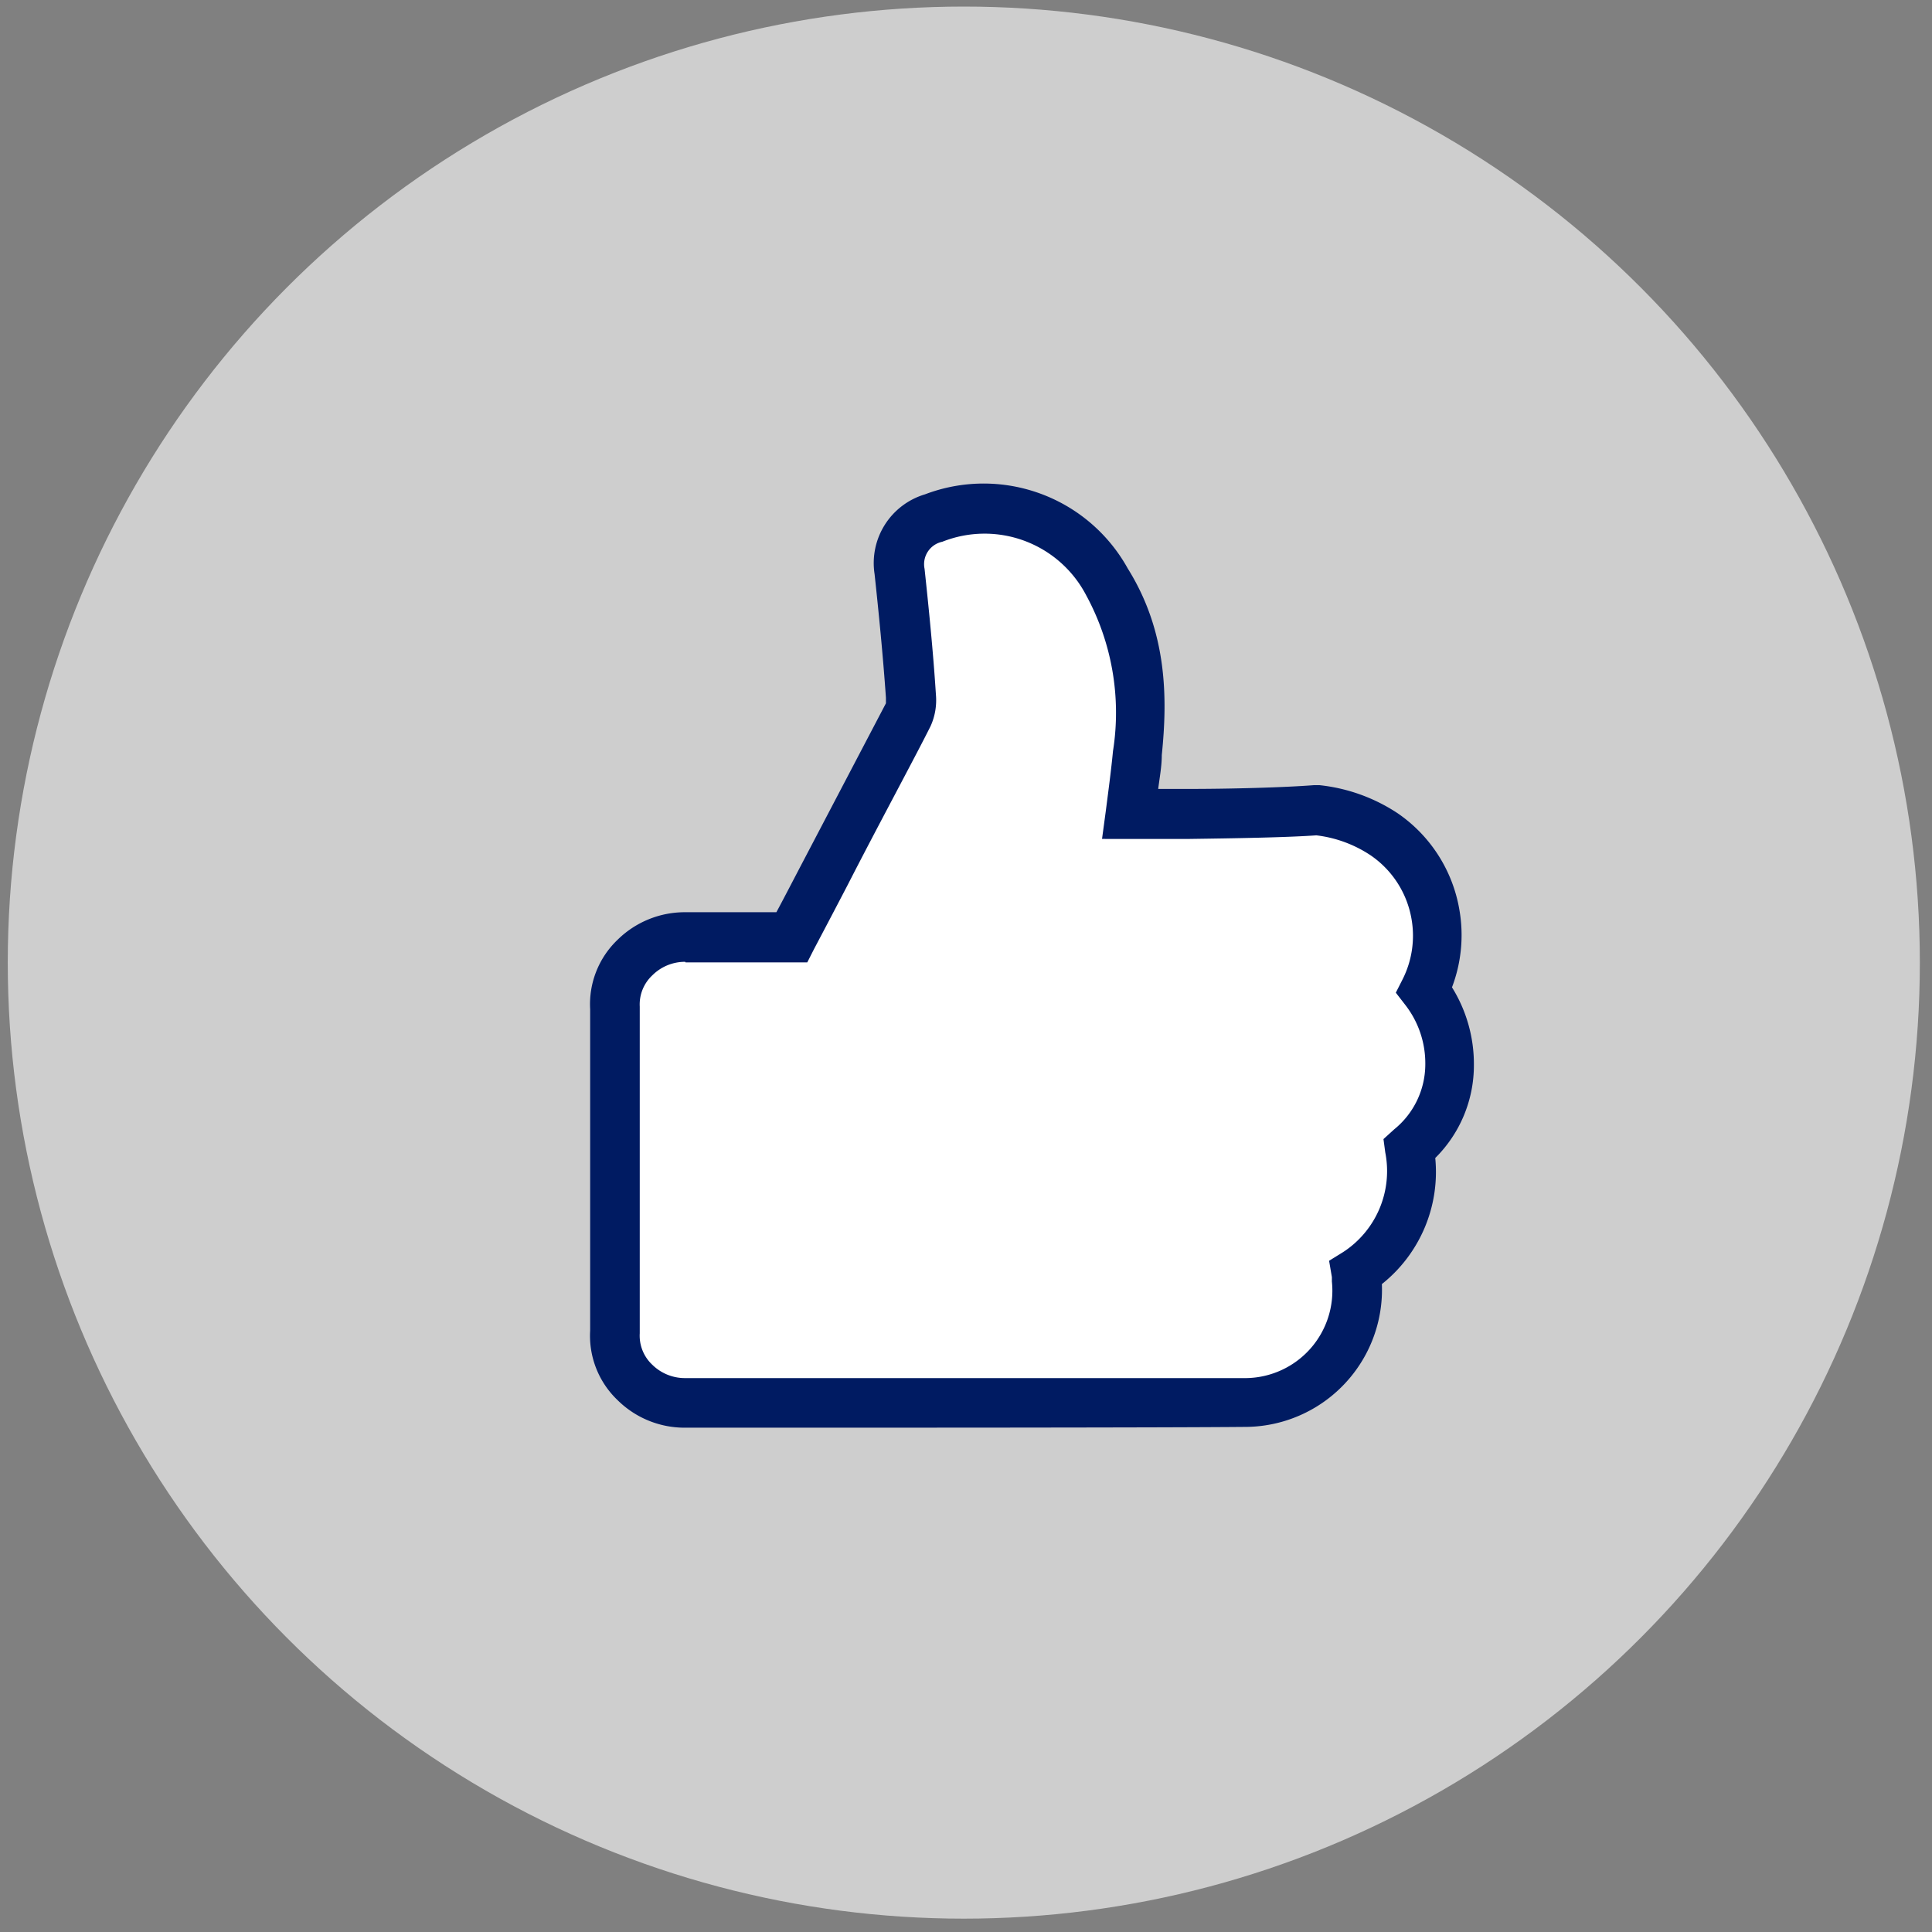
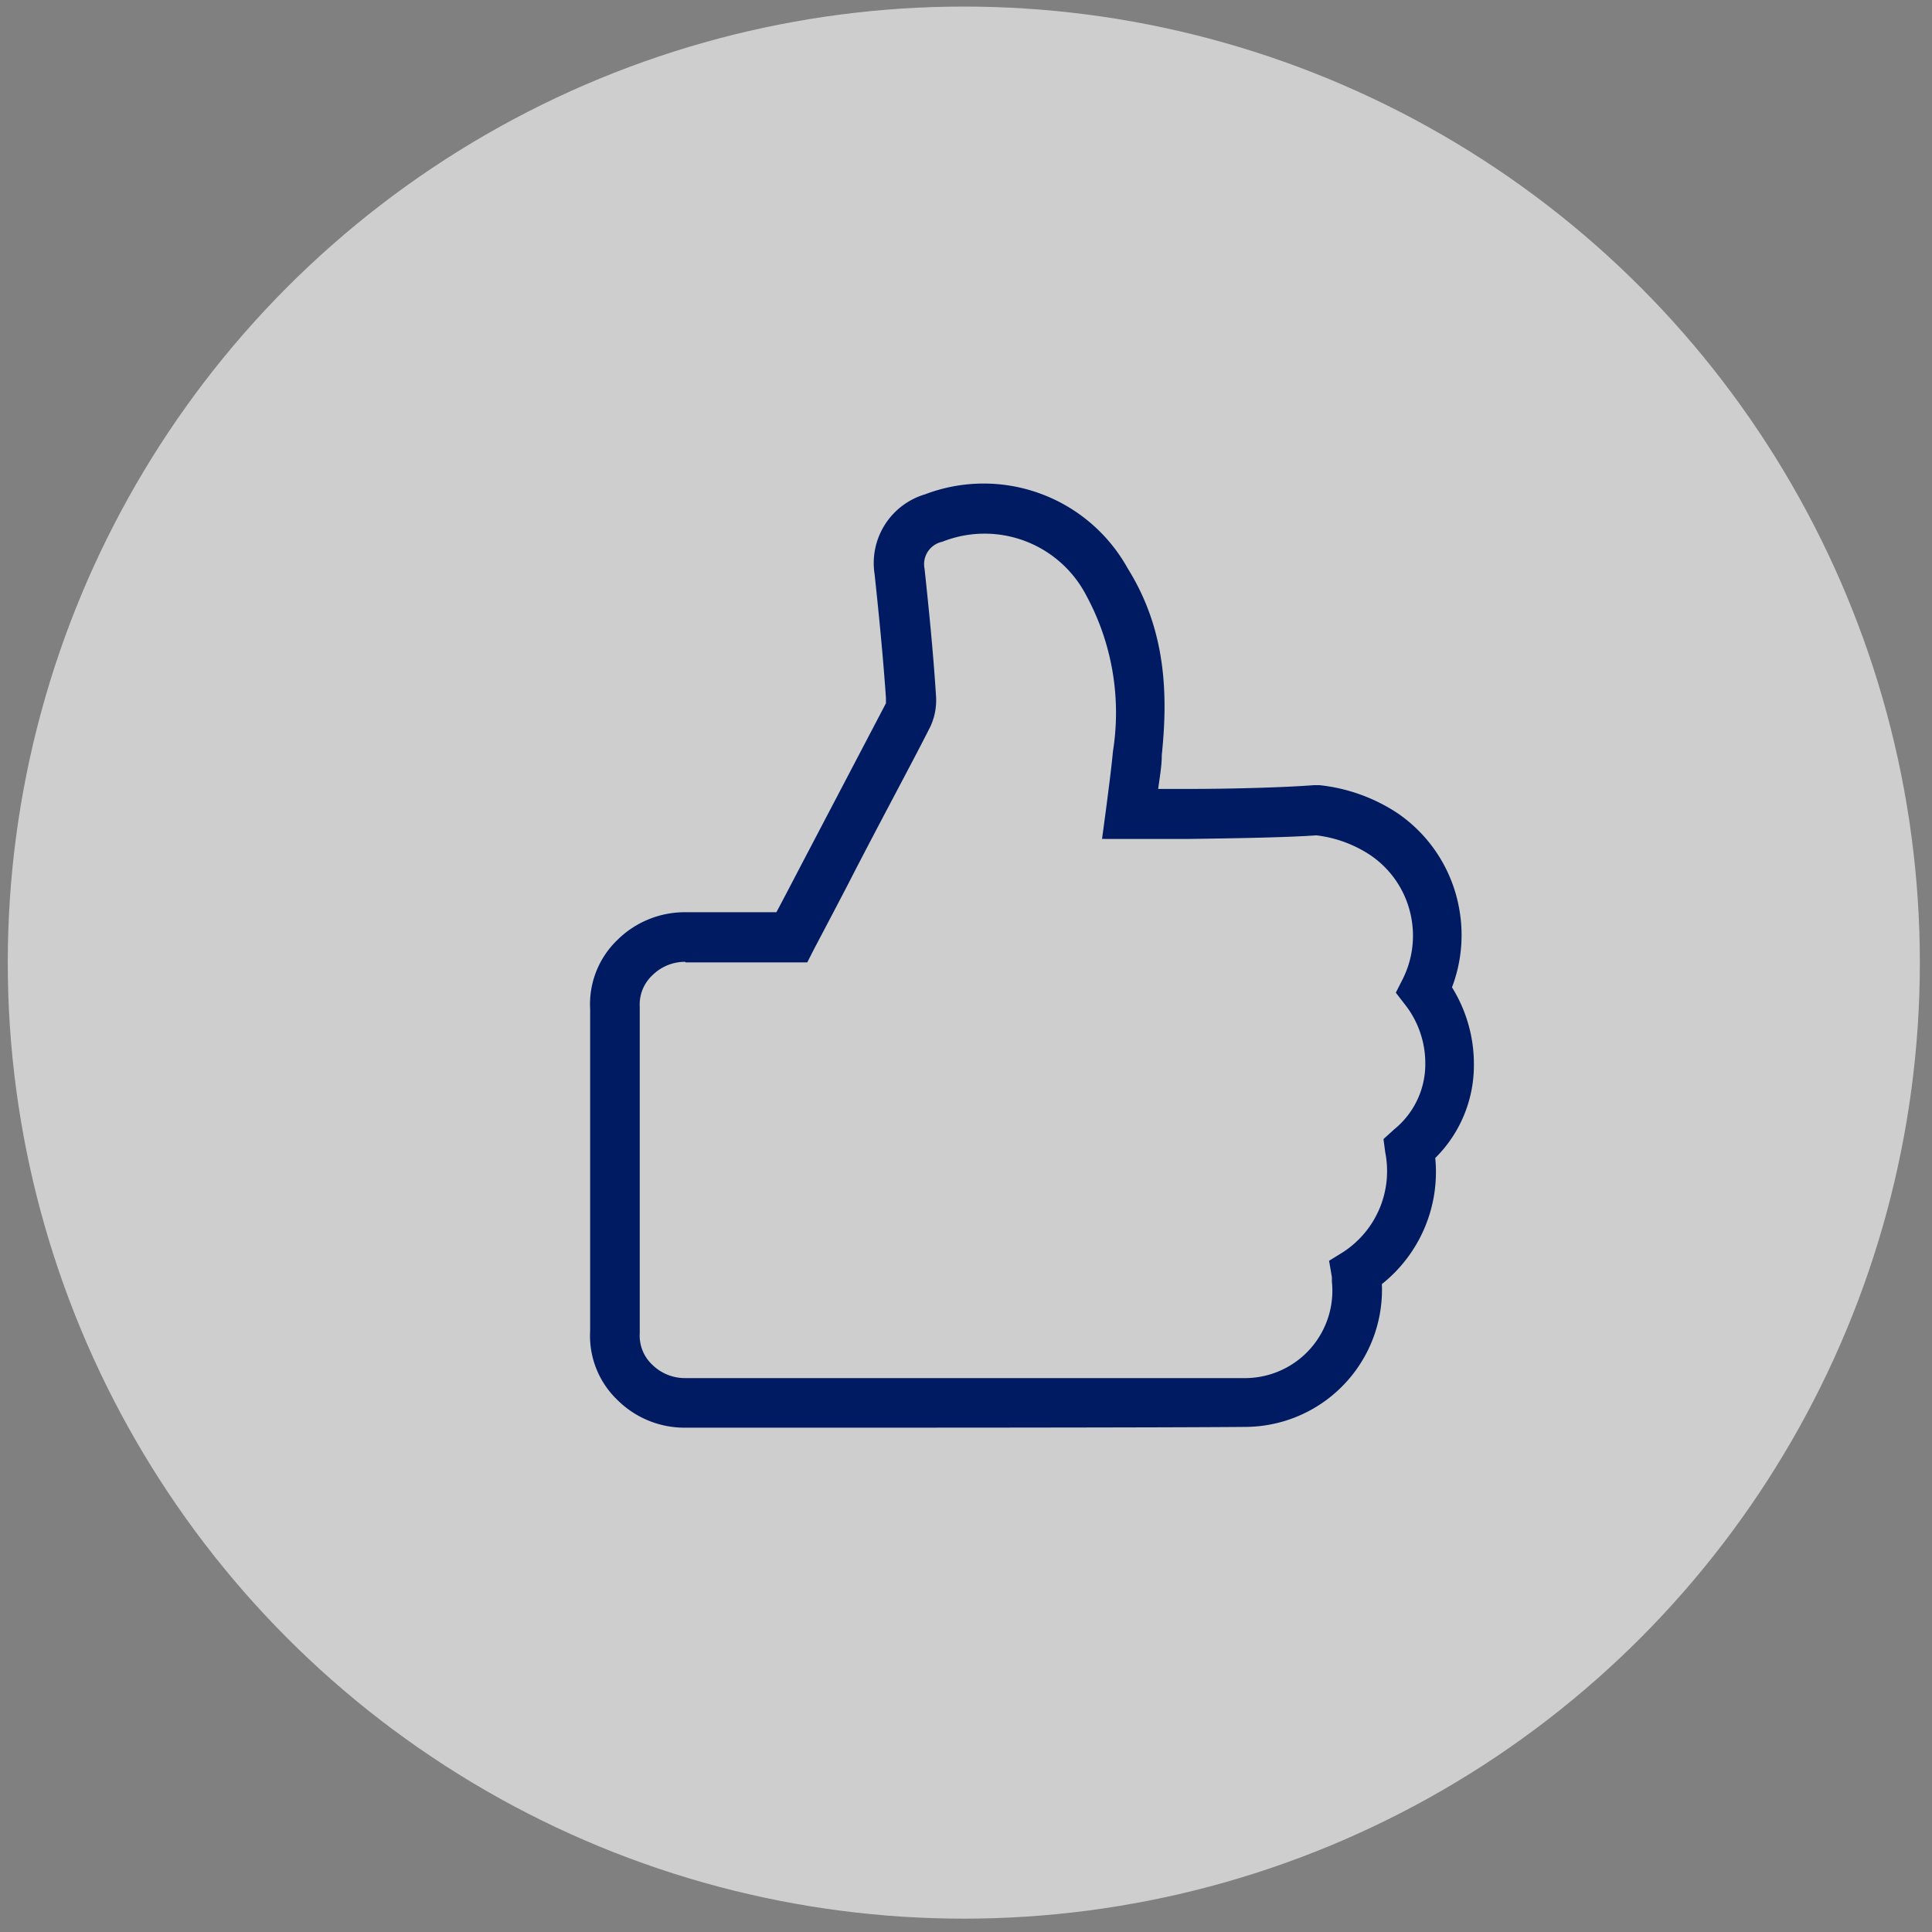
<svg xmlns="http://www.w3.org/2000/svg" viewBox="0 0 97 97">
  <rect x="0" y="0" width="97" height="97" fill="#808080" stroke="none" />
  <defs>
    <style>.cls-1{fill:#cecece;}.cls-2{fill:#fff;}.cls-3{fill:#001b62;}</style>
  </defs>
  <g id="Слой_1" data-name="Слой 1">
    <circle class="cls-1" cx="48.39" cy="48.33" r="48" />
-     <path class="cls-2" d="M72.07,45.92a6.1,6.1,0,0,0-2.58-4,7.47,7.47,0,0,0-3.37-1.2h0c-2.22.16-6.6.17-8.59.22h-.75c.14-1.08.27-2.06.36-3.07.24-2.64.25-5.72-1.53-8.6a7,7,0,0,0-8.7-3.2,2.37,2.37,0,0,0-1.71,2.66c.2,1.87.43,4.08.57,6.27a1.88,1.88,0,0,1-.14.93c-1.13,2.2-5,9.64-5.84,11.17-2.8,0-3.94,0-5.34,0a3.56,3.56,0,0,0-2.56,1,3.25,3.25,0,0,0-1,2.55V66.85a3.25,3.25,0,0,0,1,2.55,3.57,3.57,0,0,0,2.52,1s22.7,0,28.21,0a5.63,5.63,0,0,0,5.5-6.24l0-.28a6.08,6.08,0,0,0,2.69-6.22,5.42,5.42,0,0,0,2-4.19h0a6,6,0,0,0-1.24-3.72A6.13,6.13,0,0,0,72.07,45.92Z" />
    <path class="cls-3" d="M37.71,71.68H34.39A4.78,4.78,0,0,1,31,70.29a4.46,4.46,0,0,1-1.37-3.48V50.67A4.47,4.47,0,0,1,31,47.19a4.81,4.81,0,0,1,3.41-1.39h0c1.27,0,2.33,0,4.57,0,.34-.63.81-1.54,1.35-2.57l4.15-7.92s0-.1,0-.28c-.15-2.16-.37-4.35-.57-6.21a3.6,3.6,0,0,1,2.53-4,8.27,8.27,0,0,1,10.18,3.72c2,3.2,2,6.53,1.71,9.37,0,.57-.11,1.13-.18,1.7l1.49,0c2.13,0,4.79-.07,6.34-.19h.26a8.79,8.79,0,0,1,3.93,1.41,7.37,7.37,0,0,1,3.1,4.84h0a7.37,7.37,0,0,1-.37,3.9A7.29,7.29,0,0,1,74,53.46a6.55,6.55,0,0,1-1.94,4.68,7.19,7.19,0,0,1-2.68,6.33,6.89,6.89,0,0,1-6.77,7.17C58.44,71.68,44.24,71.68,37.71,71.68ZM34.4,48.29a2.32,2.32,0,0,0-1.65.68,2,2,0,0,0-.63,1.57v16.4a2,2,0,0,0,.63,1.58,2.33,2.33,0,0,0,1.64.67c.23,0,22.76,0,28.19,0a4.39,4.39,0,0,0,4.29-4.85l0-.22-.14-.82.71-.44a4.85,4.85,0,0,0,2.11-5l-.09-.67L70,56.7a4.21,4.21,0,0,0,1.56-3.24,4.78,4.78,0,0,0-1-3l-.48-.62.35-.69a4.86,4.86,0,0,0,.44-3h0a4.87,4.87,0,0,0-2.06-3.21,6.24,6.24,0,0,0-2.72-1c-1.55.11-4.21.15-6.36.18l-2.16,0H55.33l.19-1.41c.14-1.09.27-2.06.36-3a12.35,12.35,0,0,0-1.35-7.83,5.75,5.75,0,0,0-7.22-2.68,1.15,1.15,0,0,0-.89,1.36c.2,1.88.43,4.11.57,6.32a3.15,3.15,0,0,1-.27,1.58C46,37.91,44,41.61,42.57,44.41c-.77,1.48-1.42,2.71-1.7,3.24l-.34.67h-.76c-2.82,0-4,0-5.35,0Z" />
  </g>
</svg>